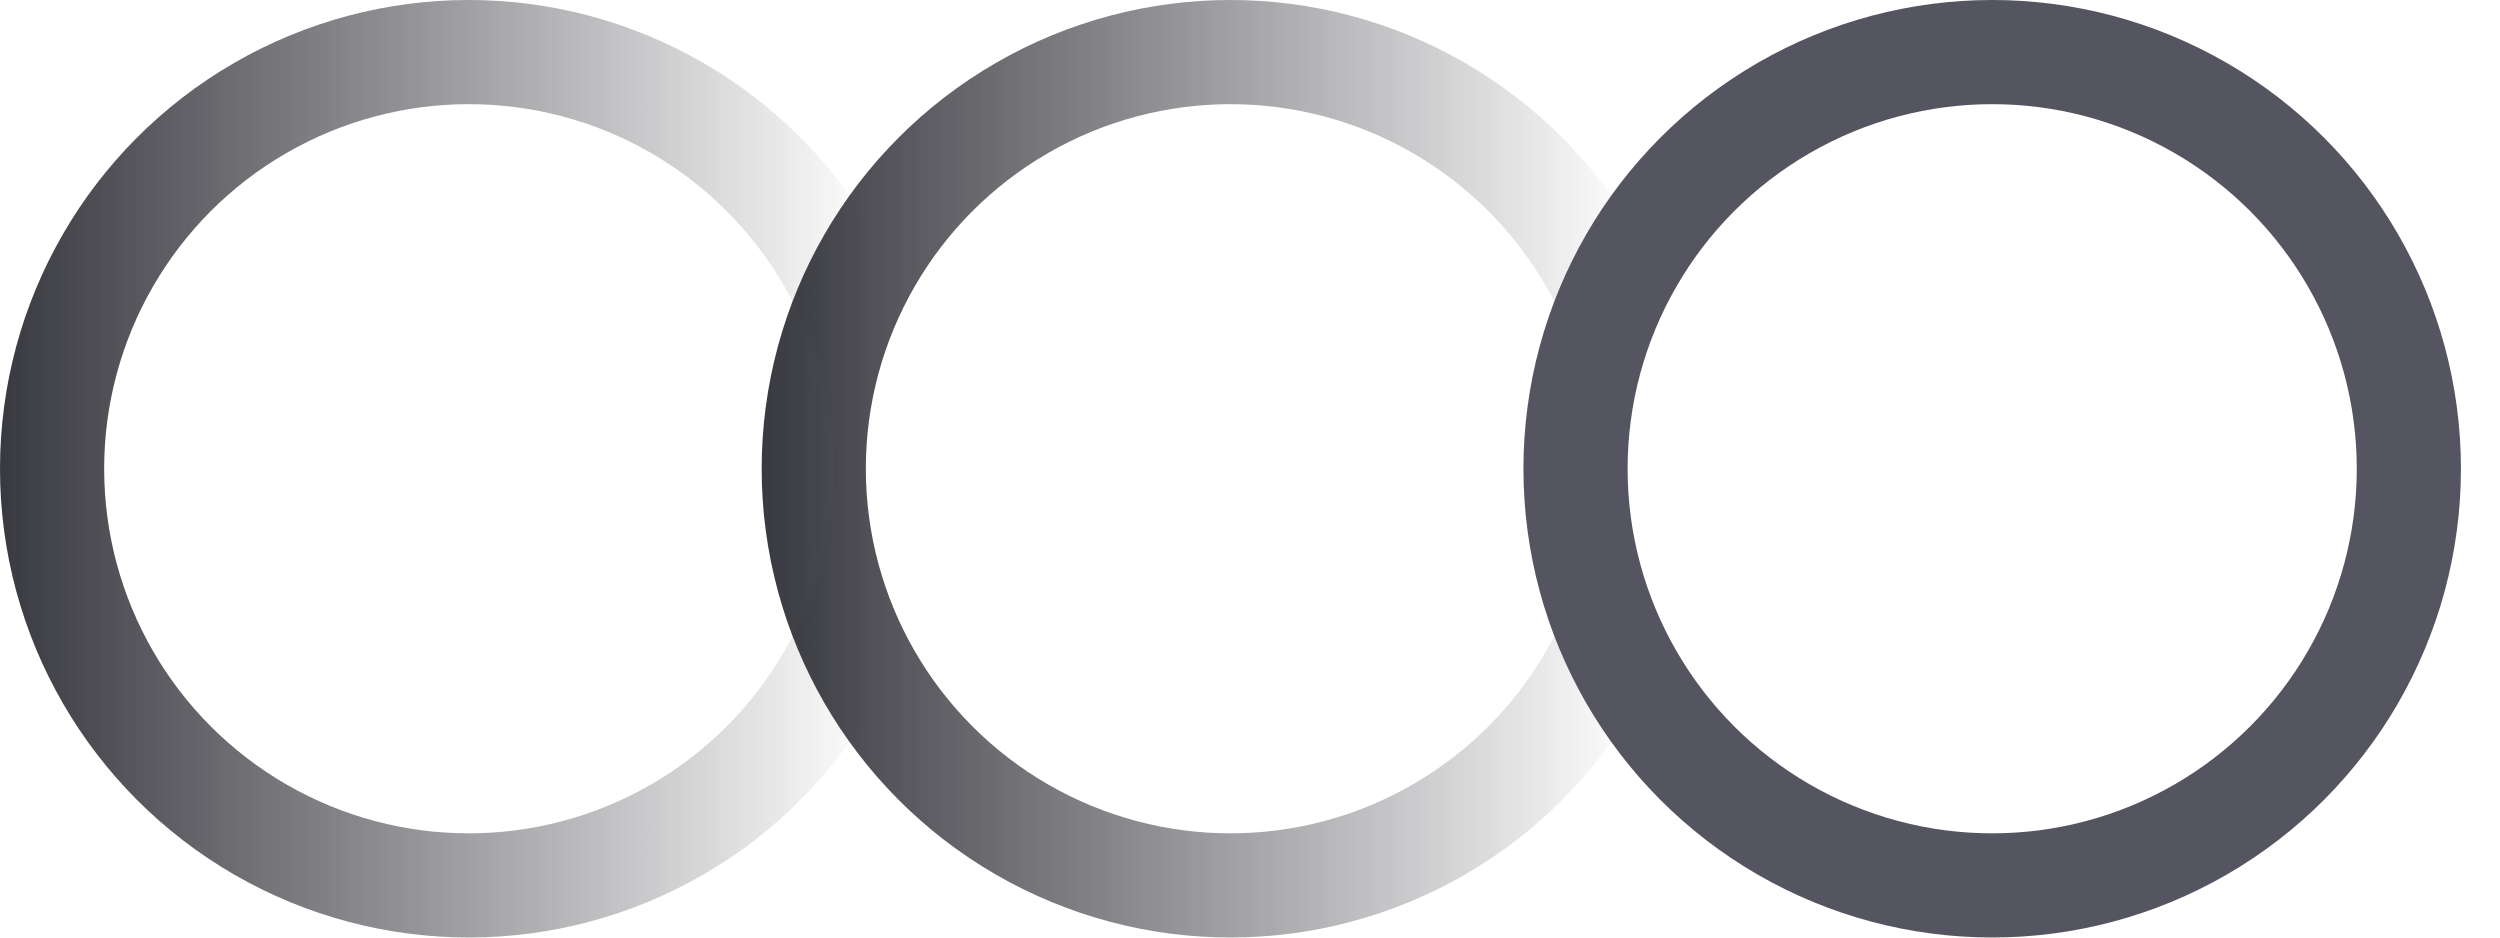
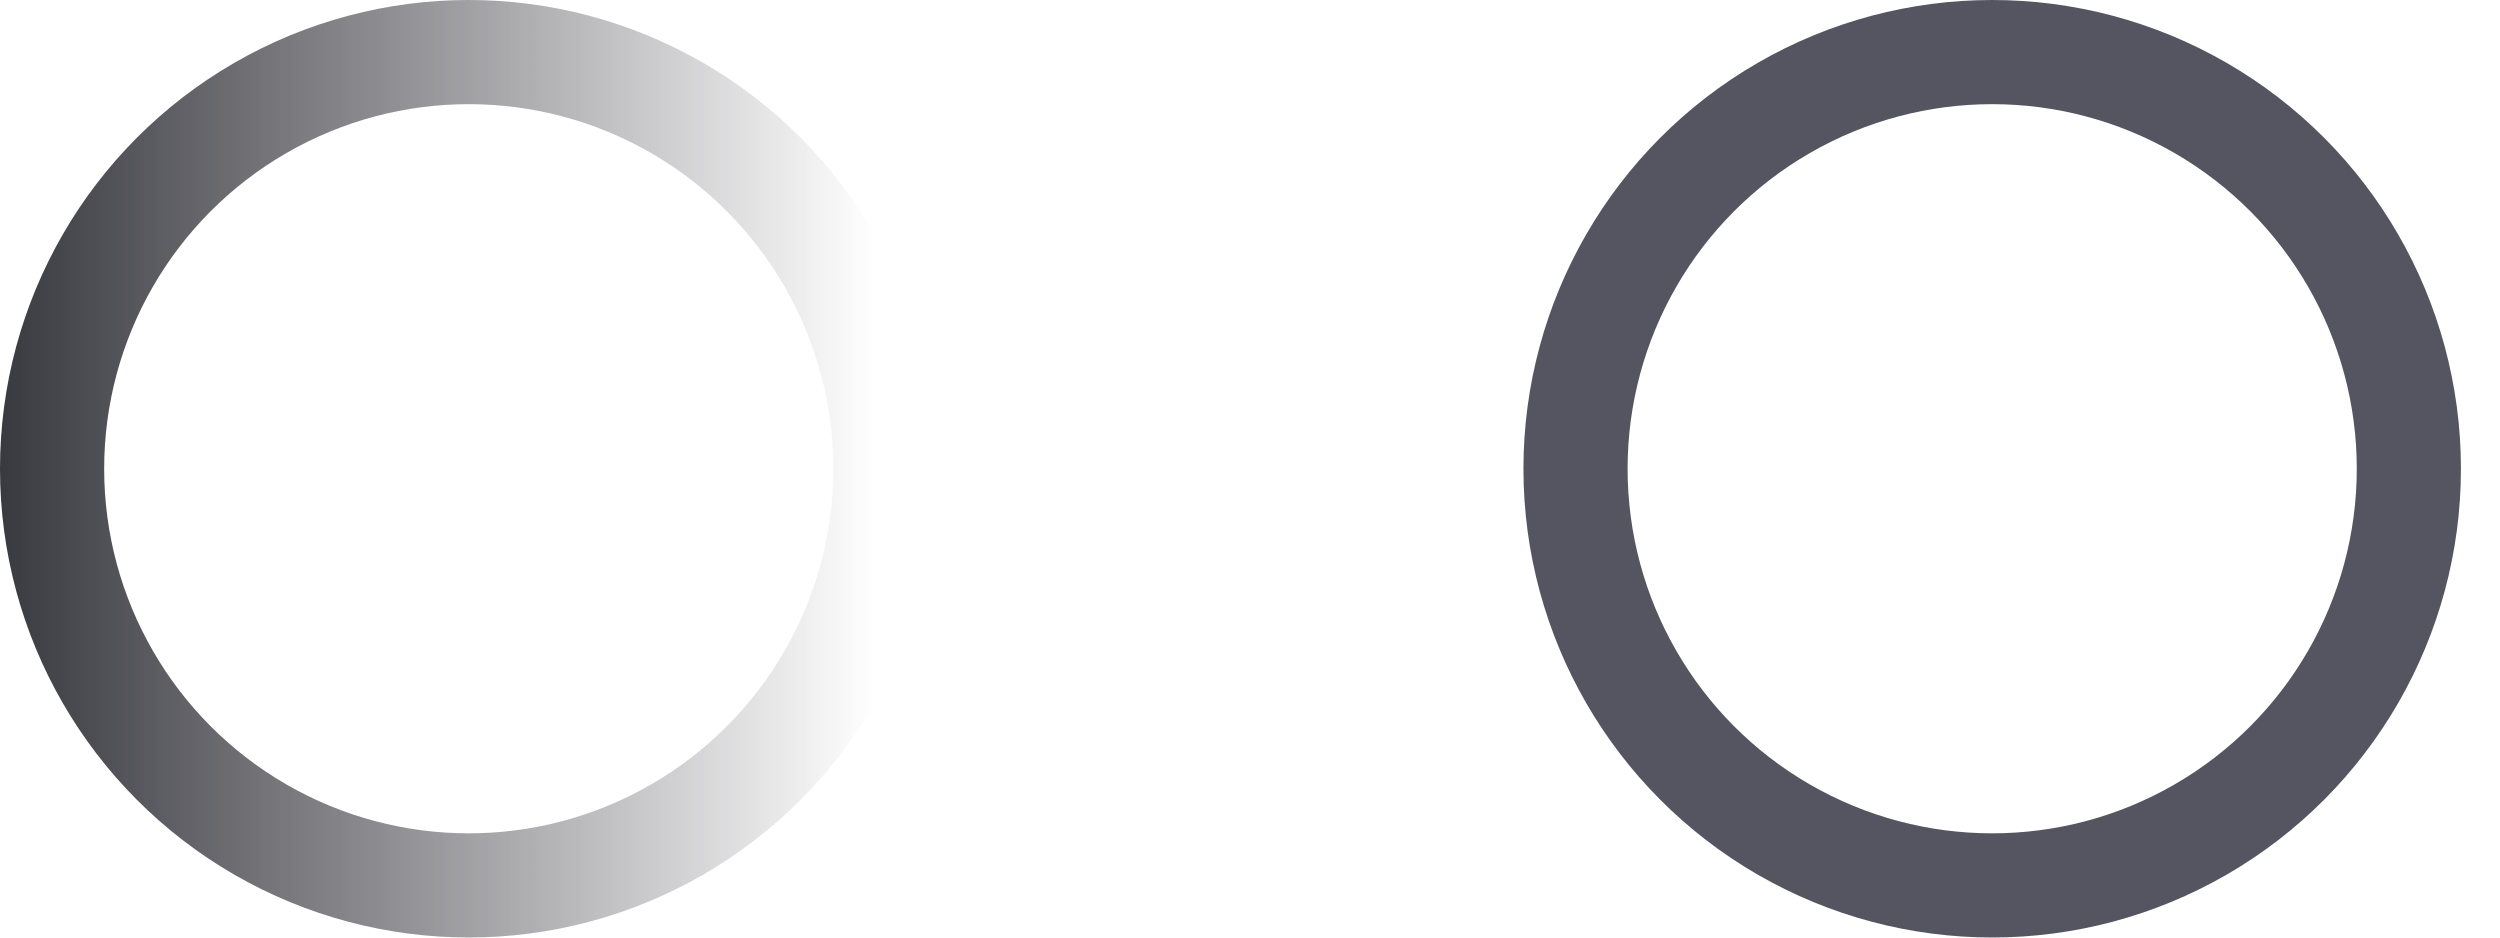
<svg xmlns="http://www.w3.org/2000/svg" width="24" height="9" viewBox="0 0 24 9" fill="none">
  <circle cx="4.5" cy="4.5" r="4" stroke="url(#paint0_linear_45_166)" />
-   <circle cx="11.812" cy="4.5" r="4" stroke="url(#paint1_linear_45_166)" />
  <circle cx="19.125" cy="4.5" r="4" stroke="#555561" />
  <defs>
    <linearGradient id="paint0_linear_45_166" x1="-0.614" y1="4.5" x2="8.386" y2="4.5" gradientUnits="userSpaceOnUse">
      <stop stop-color="#2B2C33" />
      <stop offset="1" stop-color="#212028" stop-opacity="0" />
    </linearGradient>
    <linearGradient id="paint1_linear_45_166" x1="6.699" y1="4.5" x2="15.699" y2="4.5" gradientUnits="userSpaceOnUse">
      <stop stop-color="#2B2C33" />
      <stop offset="1" stop-color="#212028" stop-opacity="0" />
    </linearGradient>
  </defs>
</svg>